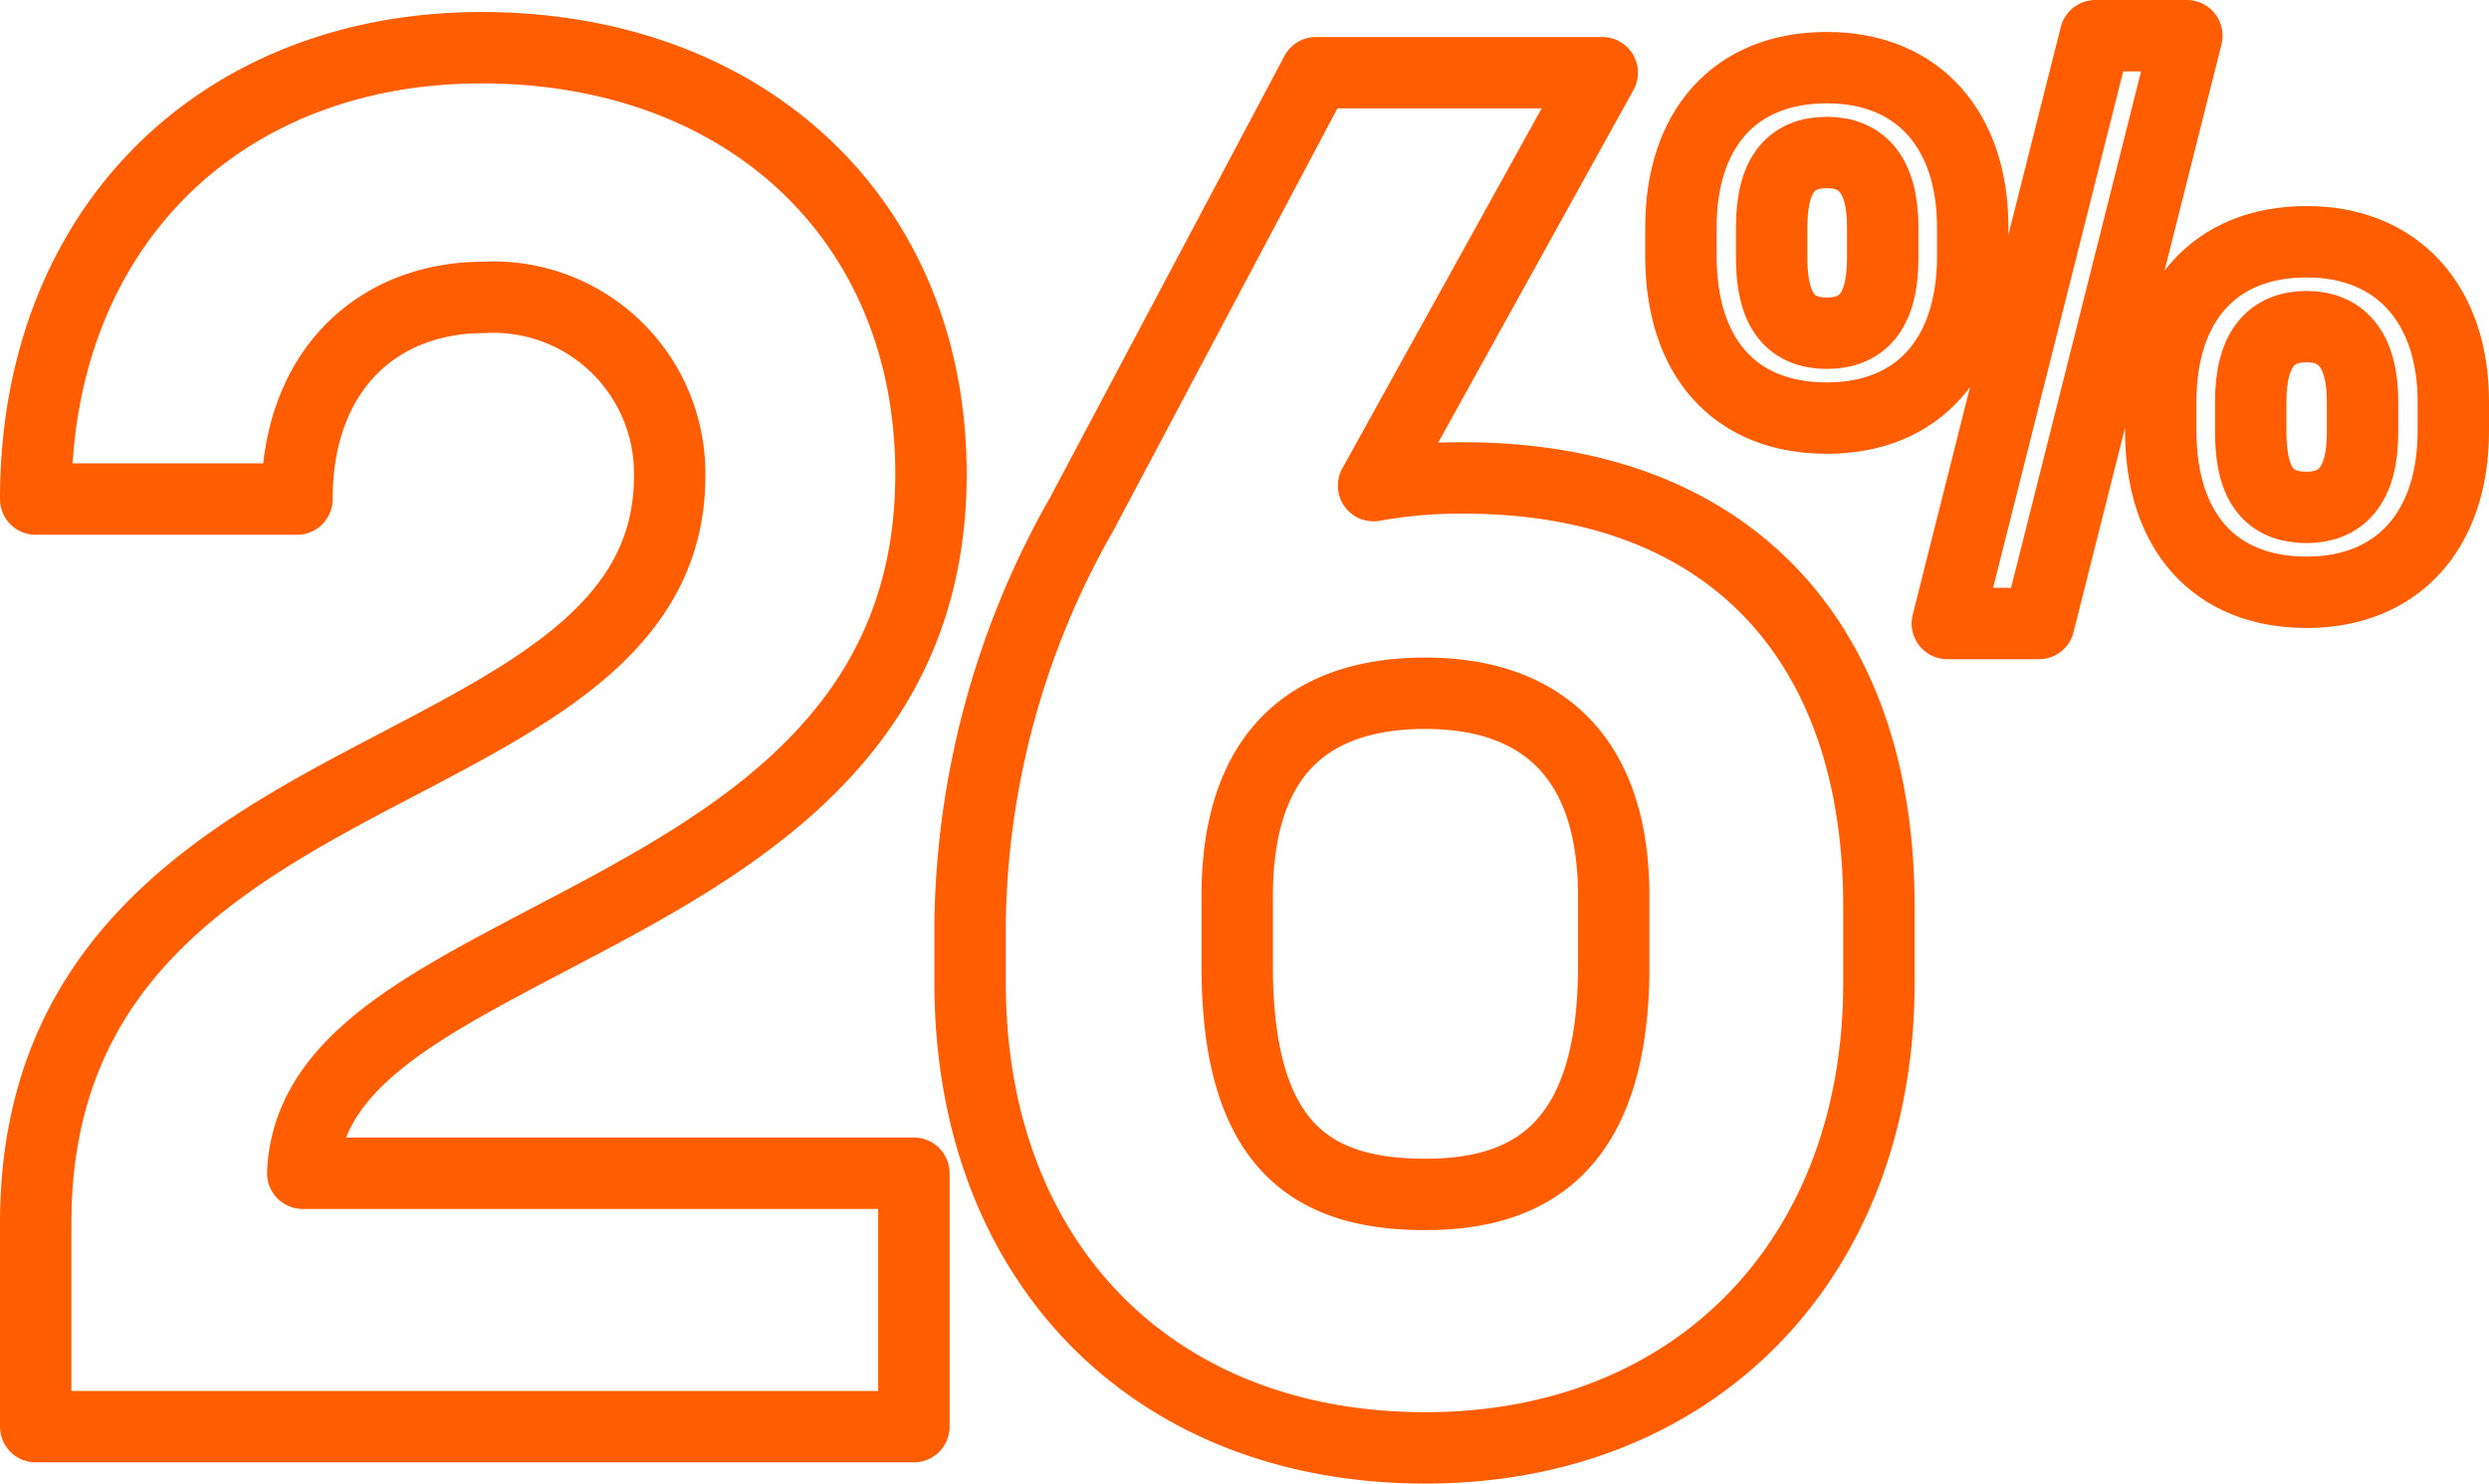
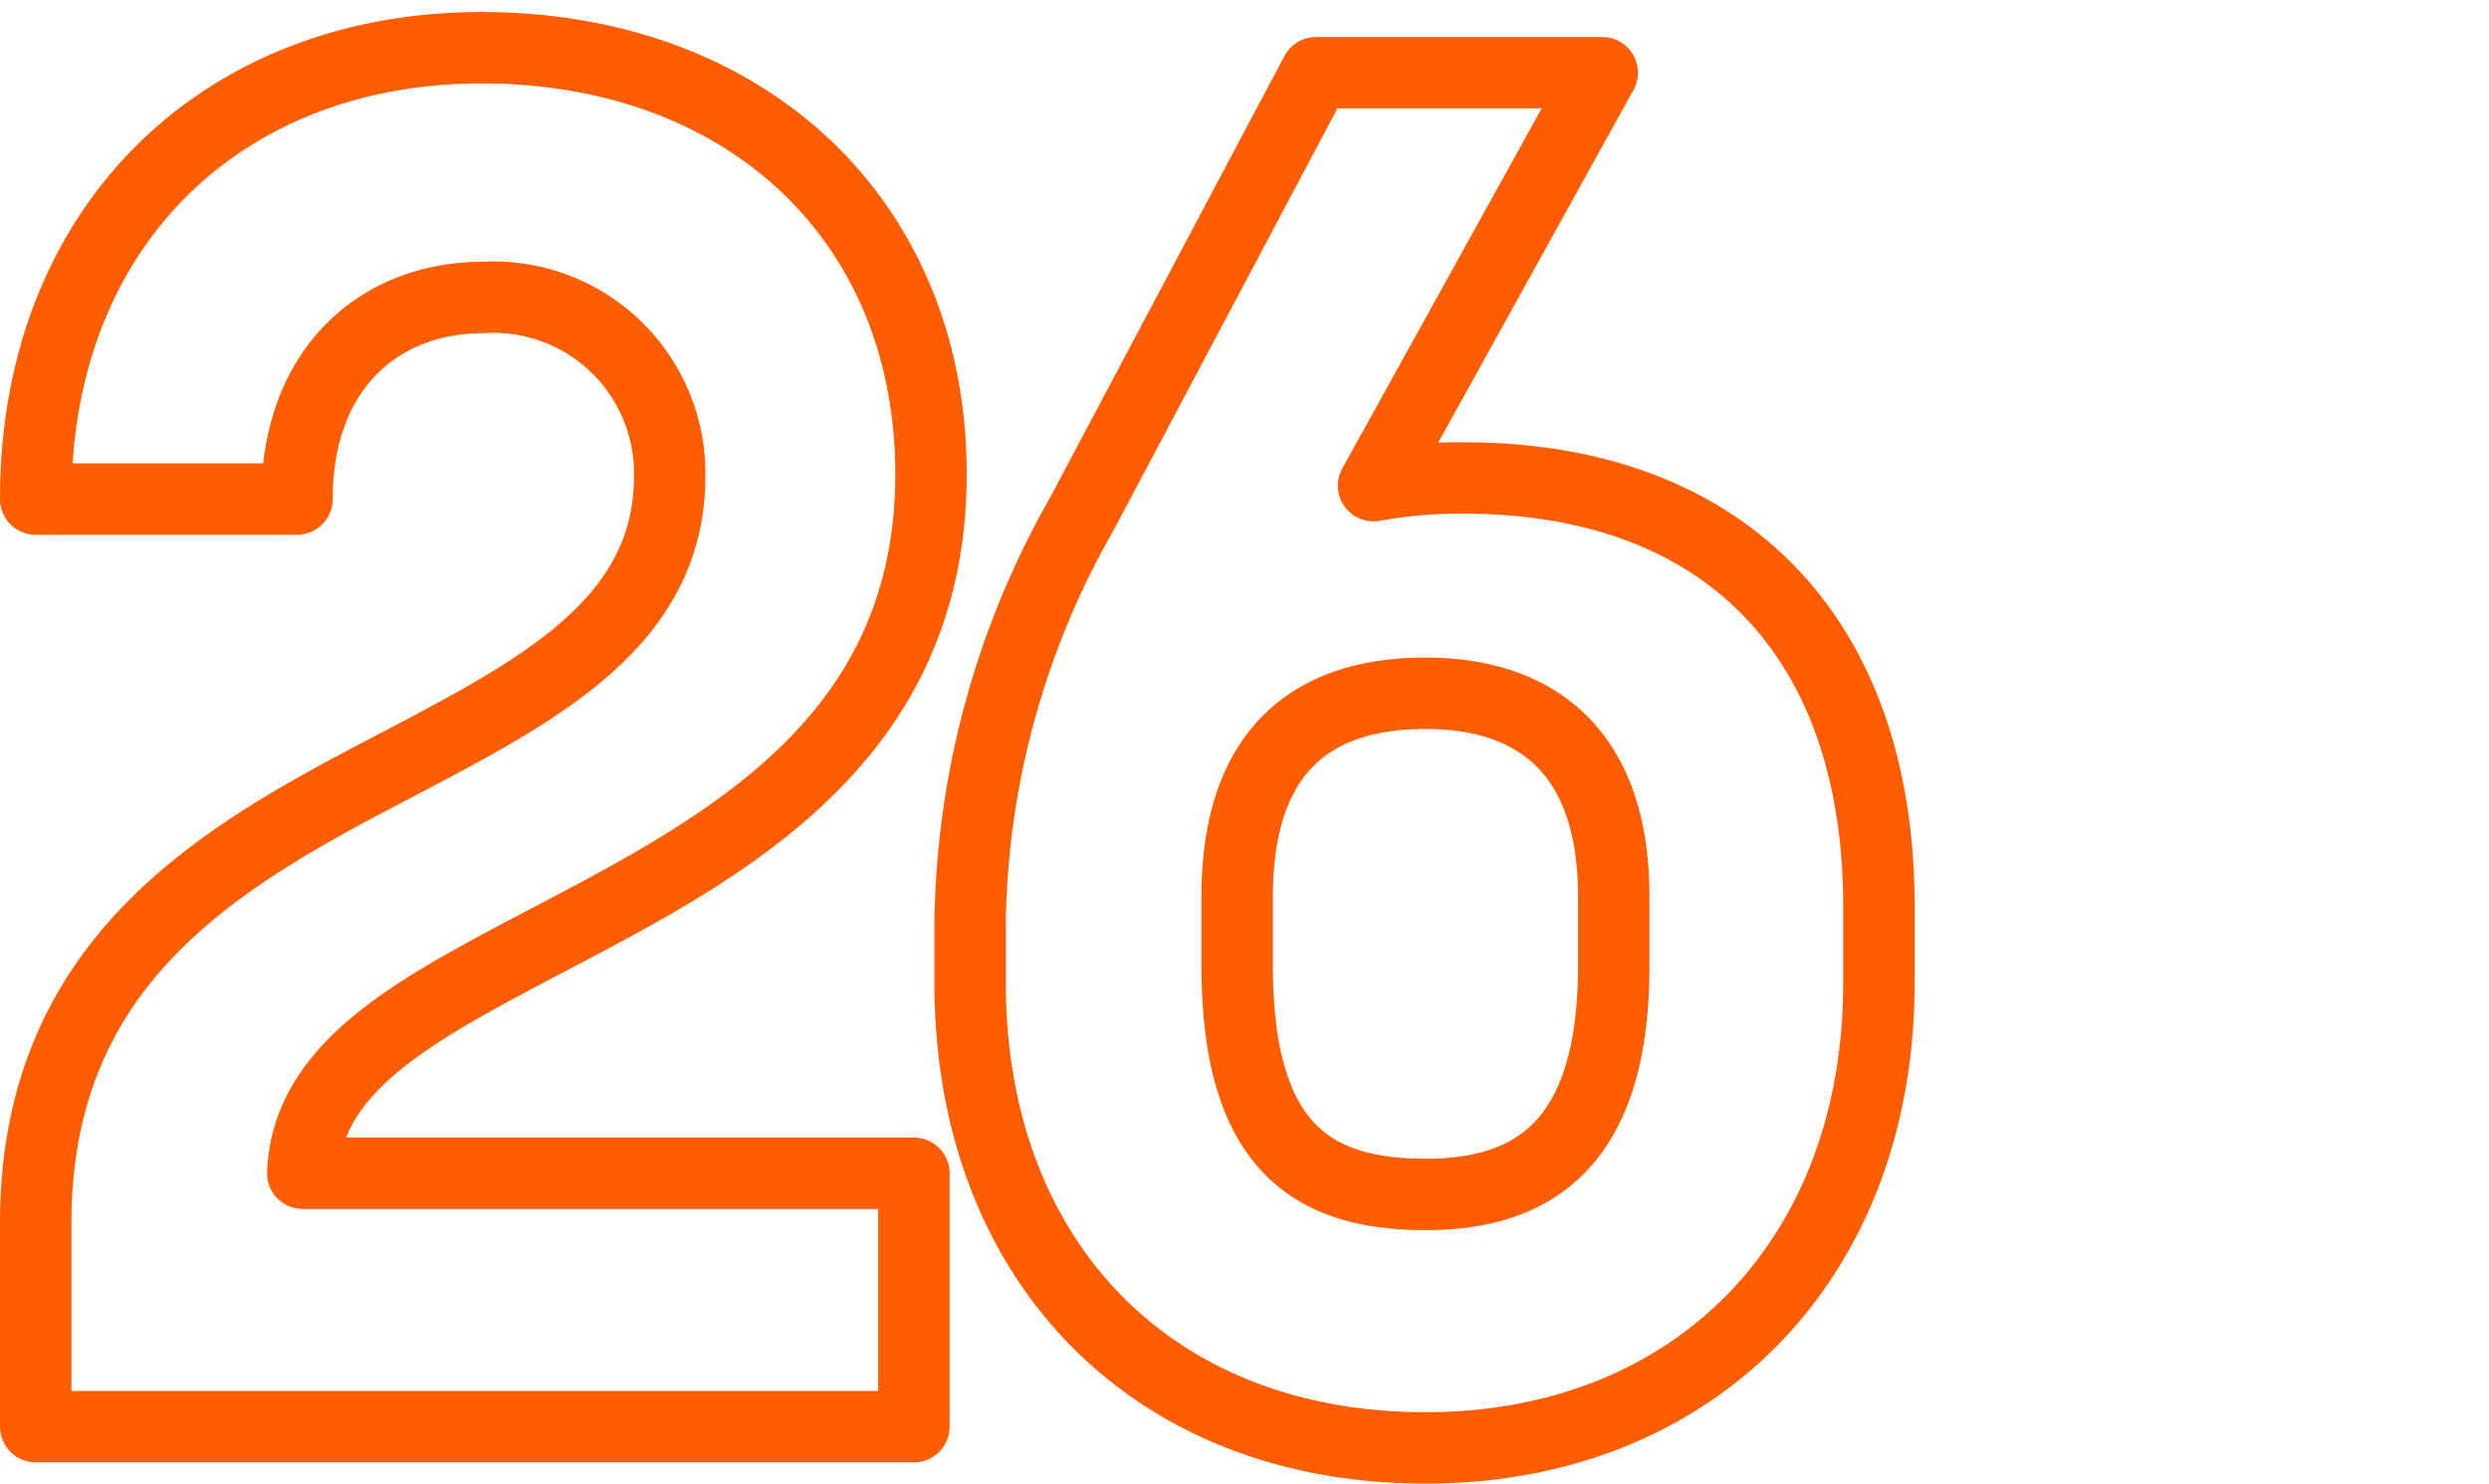
<svg xmlns="http://www.w3.org/2000/svg" width="69.722" height="41.572" viewBox="0 0 69.722 41.572">
  <g id="Group_1752" data-name="Group 1752" transform="translate(-542 -901)">
    <path id="Path_4198" data-name="Path 4198" d="M10.848,21.628c4.091-2.152,7.911-4.036,7.911-8.234a4.939,4.939,0,0,0-5.22-5.005c-2.906,0-5.22,1.991-5.22,5.65H1C1,6.4,6.22,1.392,13.486,1.392c7.426,0,12.593,4.843,12.593,11.948,0,8.073-6.78,10.925-11.893,13.67-3.122,1.668-5.6,3.229-5.705,5.92H25.6v7.1H1v-5.7C1,27.01,6.113,24.1,10.848,21.628Z" transform="translate(542 900.945)" fill="none" stroke="#ff5d00" stroke-linecap="round" stroke-linejoin="round" stroke-width="2" />
-     <path id="Path_4199" data-name="Path 4199" d="M54.572,6.368c0-2.724,1.485-4.473,4.087-4.473,2.562,0,4.087,1.749,4.087,4.473v.813c0,2.807-1.525,4.534-4.087,4.534-2.6,0-4.087-1.727-4.087-4.534Zm4.087,2.969c.976,0,1.566-.59,1.566-2.095V6.368c0-1.5-.61-2.095-1.566-2.095-.976,0-1.545.59-1.545,2.095v.874C57.114,8.747,57.684,9.337,58.659,9.337ZM66.182,1h2.563L64.6,17.471H62.034Zm1.831,10.248c0-2.724,1.484-4.474,4.087-4.474,2.541,0,4.108,1.75,4.108,4.474v.834c0,2.786-1.567,4.514-4.108,4.514-2.6,0-4.087-1.728-4.087-4.514ZM72.1,14.217c.935,0,1.566-.569,1.566-2.095v-.874c0-1.5-.631-2.095-1.566-2.095-.976,0-1.566.61-1.566,2.095v.874C70.534,13.648,71.1,14.217,72.1,14.217Z" transform="translate(534.514 901)" fill="none" stroke="#ff5d00" stroke-linecap="round" stroke-linejoin="round" stroke-width="2" />
    <path id="Path_4200" data-name="Path 4200" d="M31.426,27.716V25.993a23.705,23.705,0,0,1,3.121-11.41L41.114,2.206h8.019L42.727,13.777a13.437,13.437,0,0,1,2.53-.215c7.32,0,11.626,4.467,11.626,12v2.152c0,7.75-5.167,13.025-12.7,13.025C36.484,40.741,31.426,35.466,31.426,27.716Zm12.755,5.921c2.906,0,5.274-1.291,5.274-6.4V25.294c0-4.251-2.368-5.7-5.274-5.7-3.014,0-5.274,1.453-5.274,5.7v1.938C38.907,32.345,41.059,33.637,44.181,33.637Z" transform="translate(537.749 900.831)" fill="none" stroke="#ff5d00" stroke-linecap="round" stroke-linejoin="round" stroke-width="2" />
  </g>
</svg>